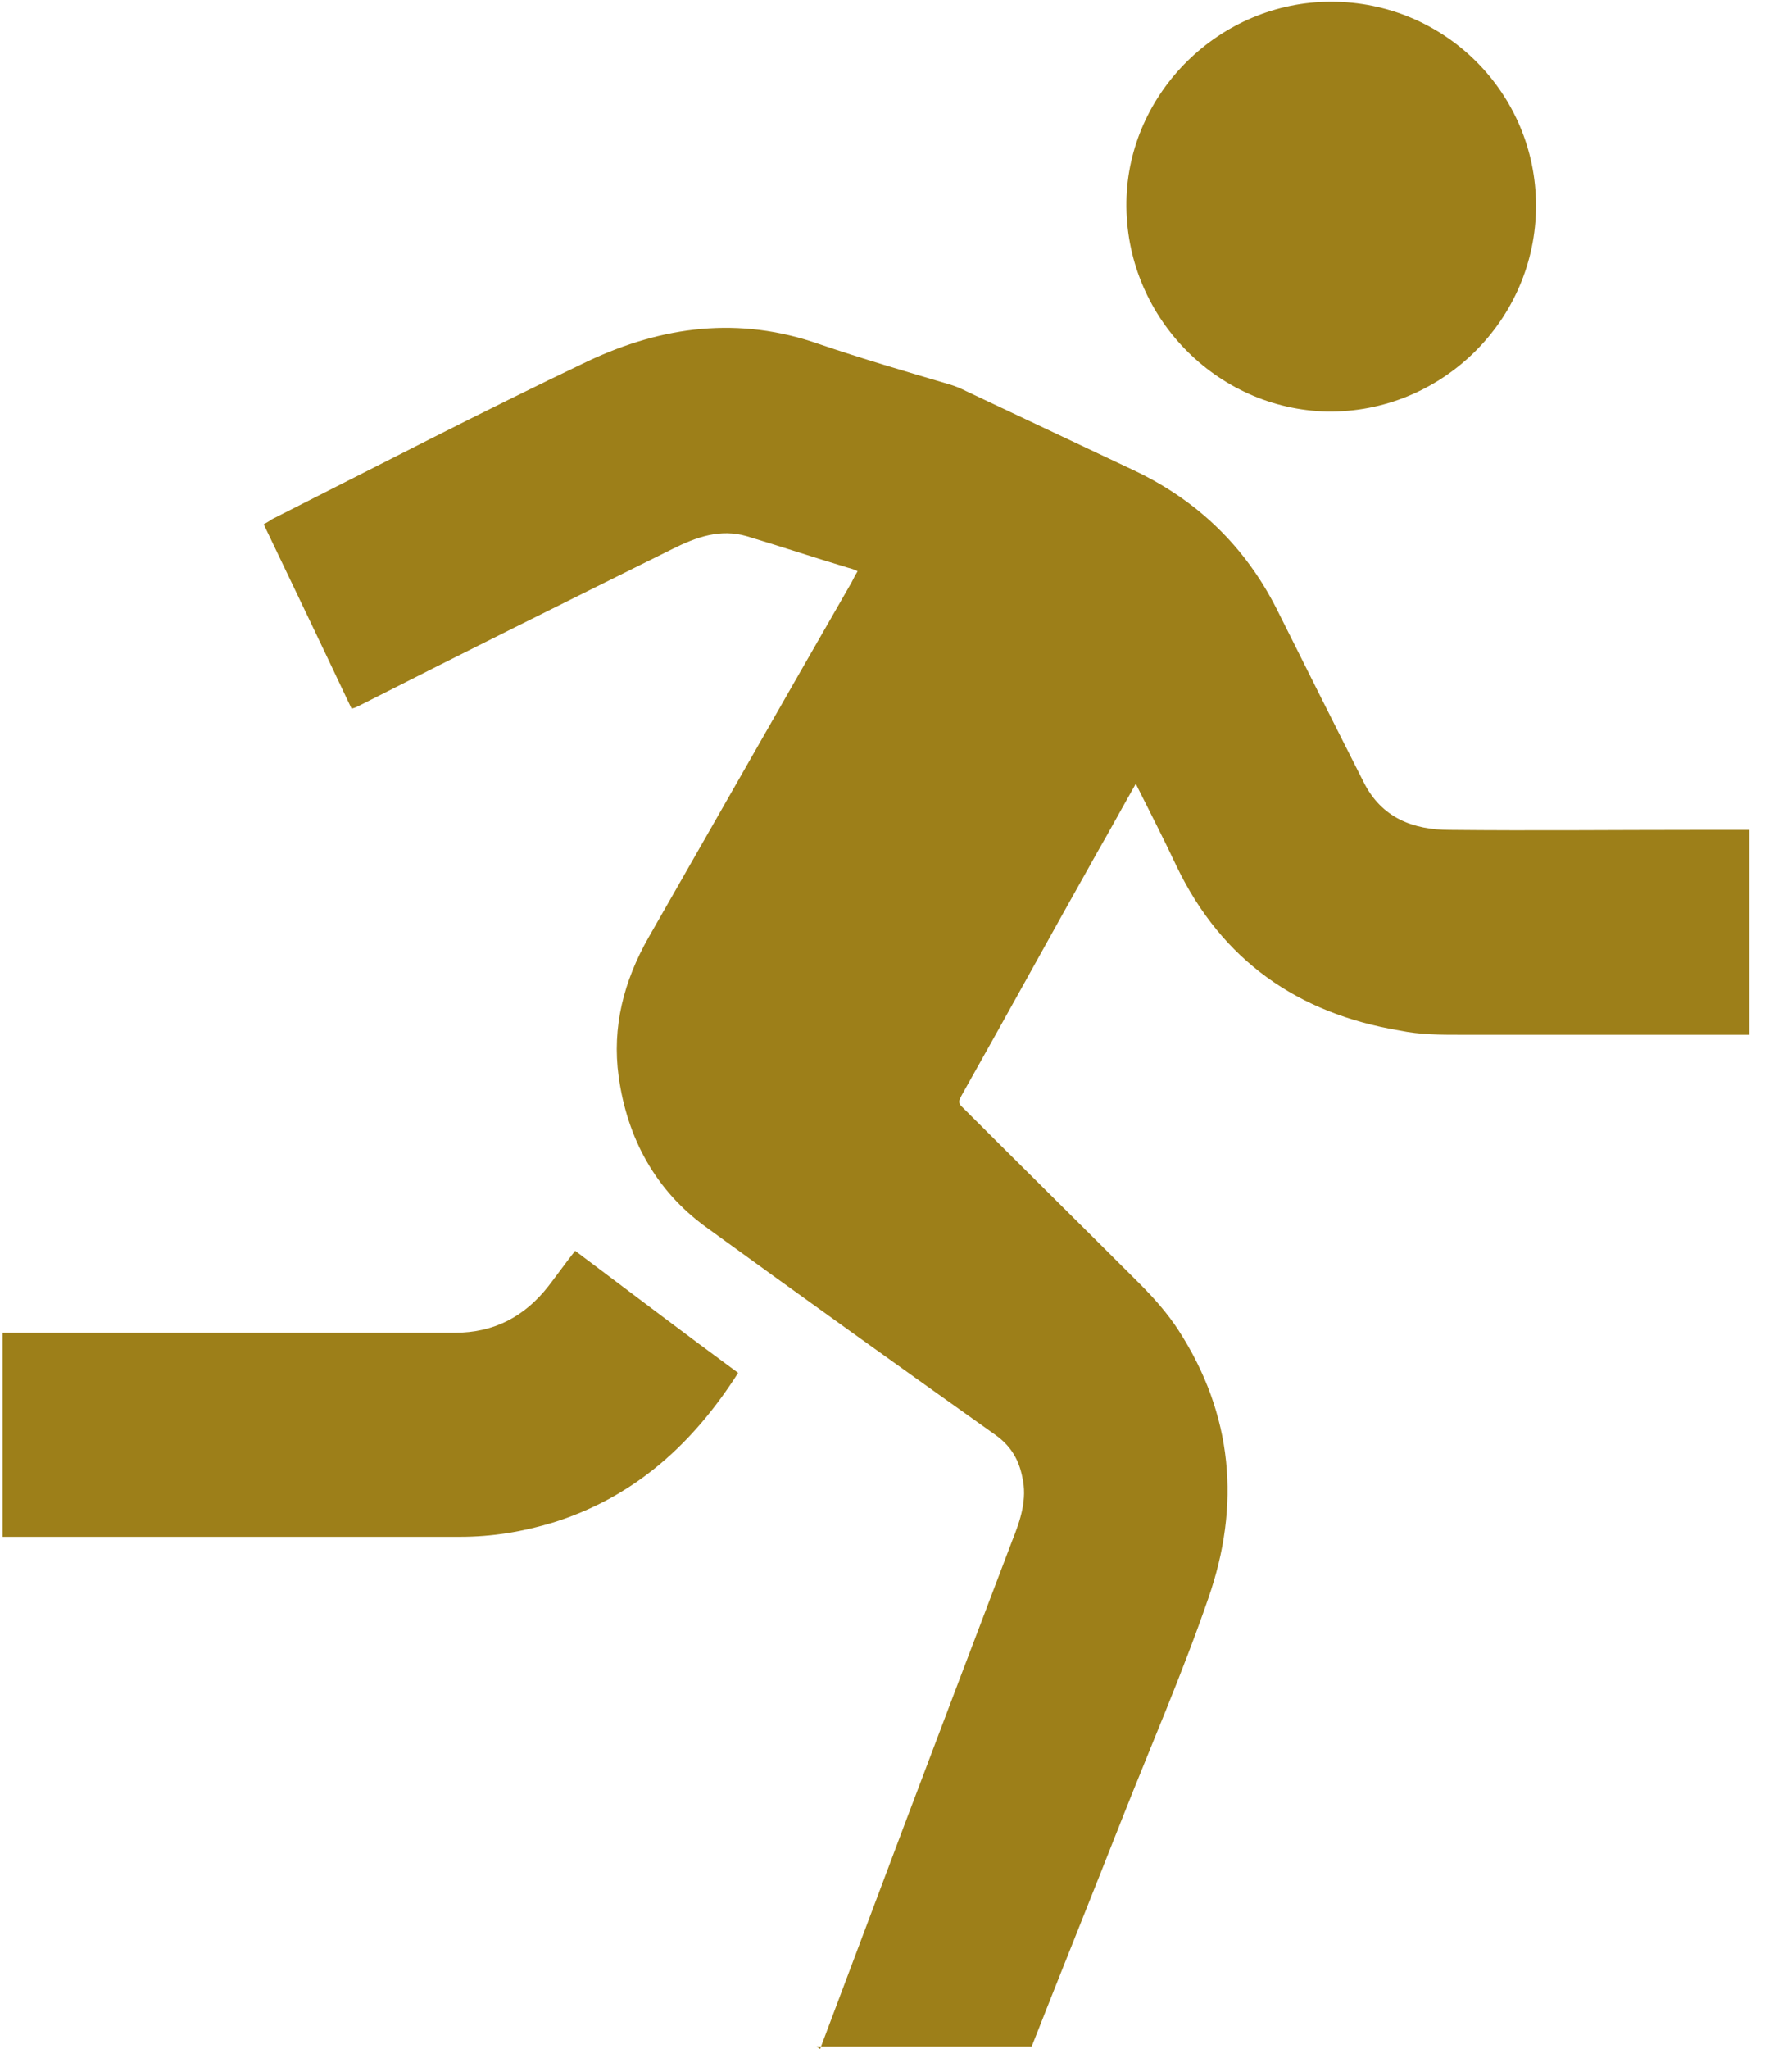
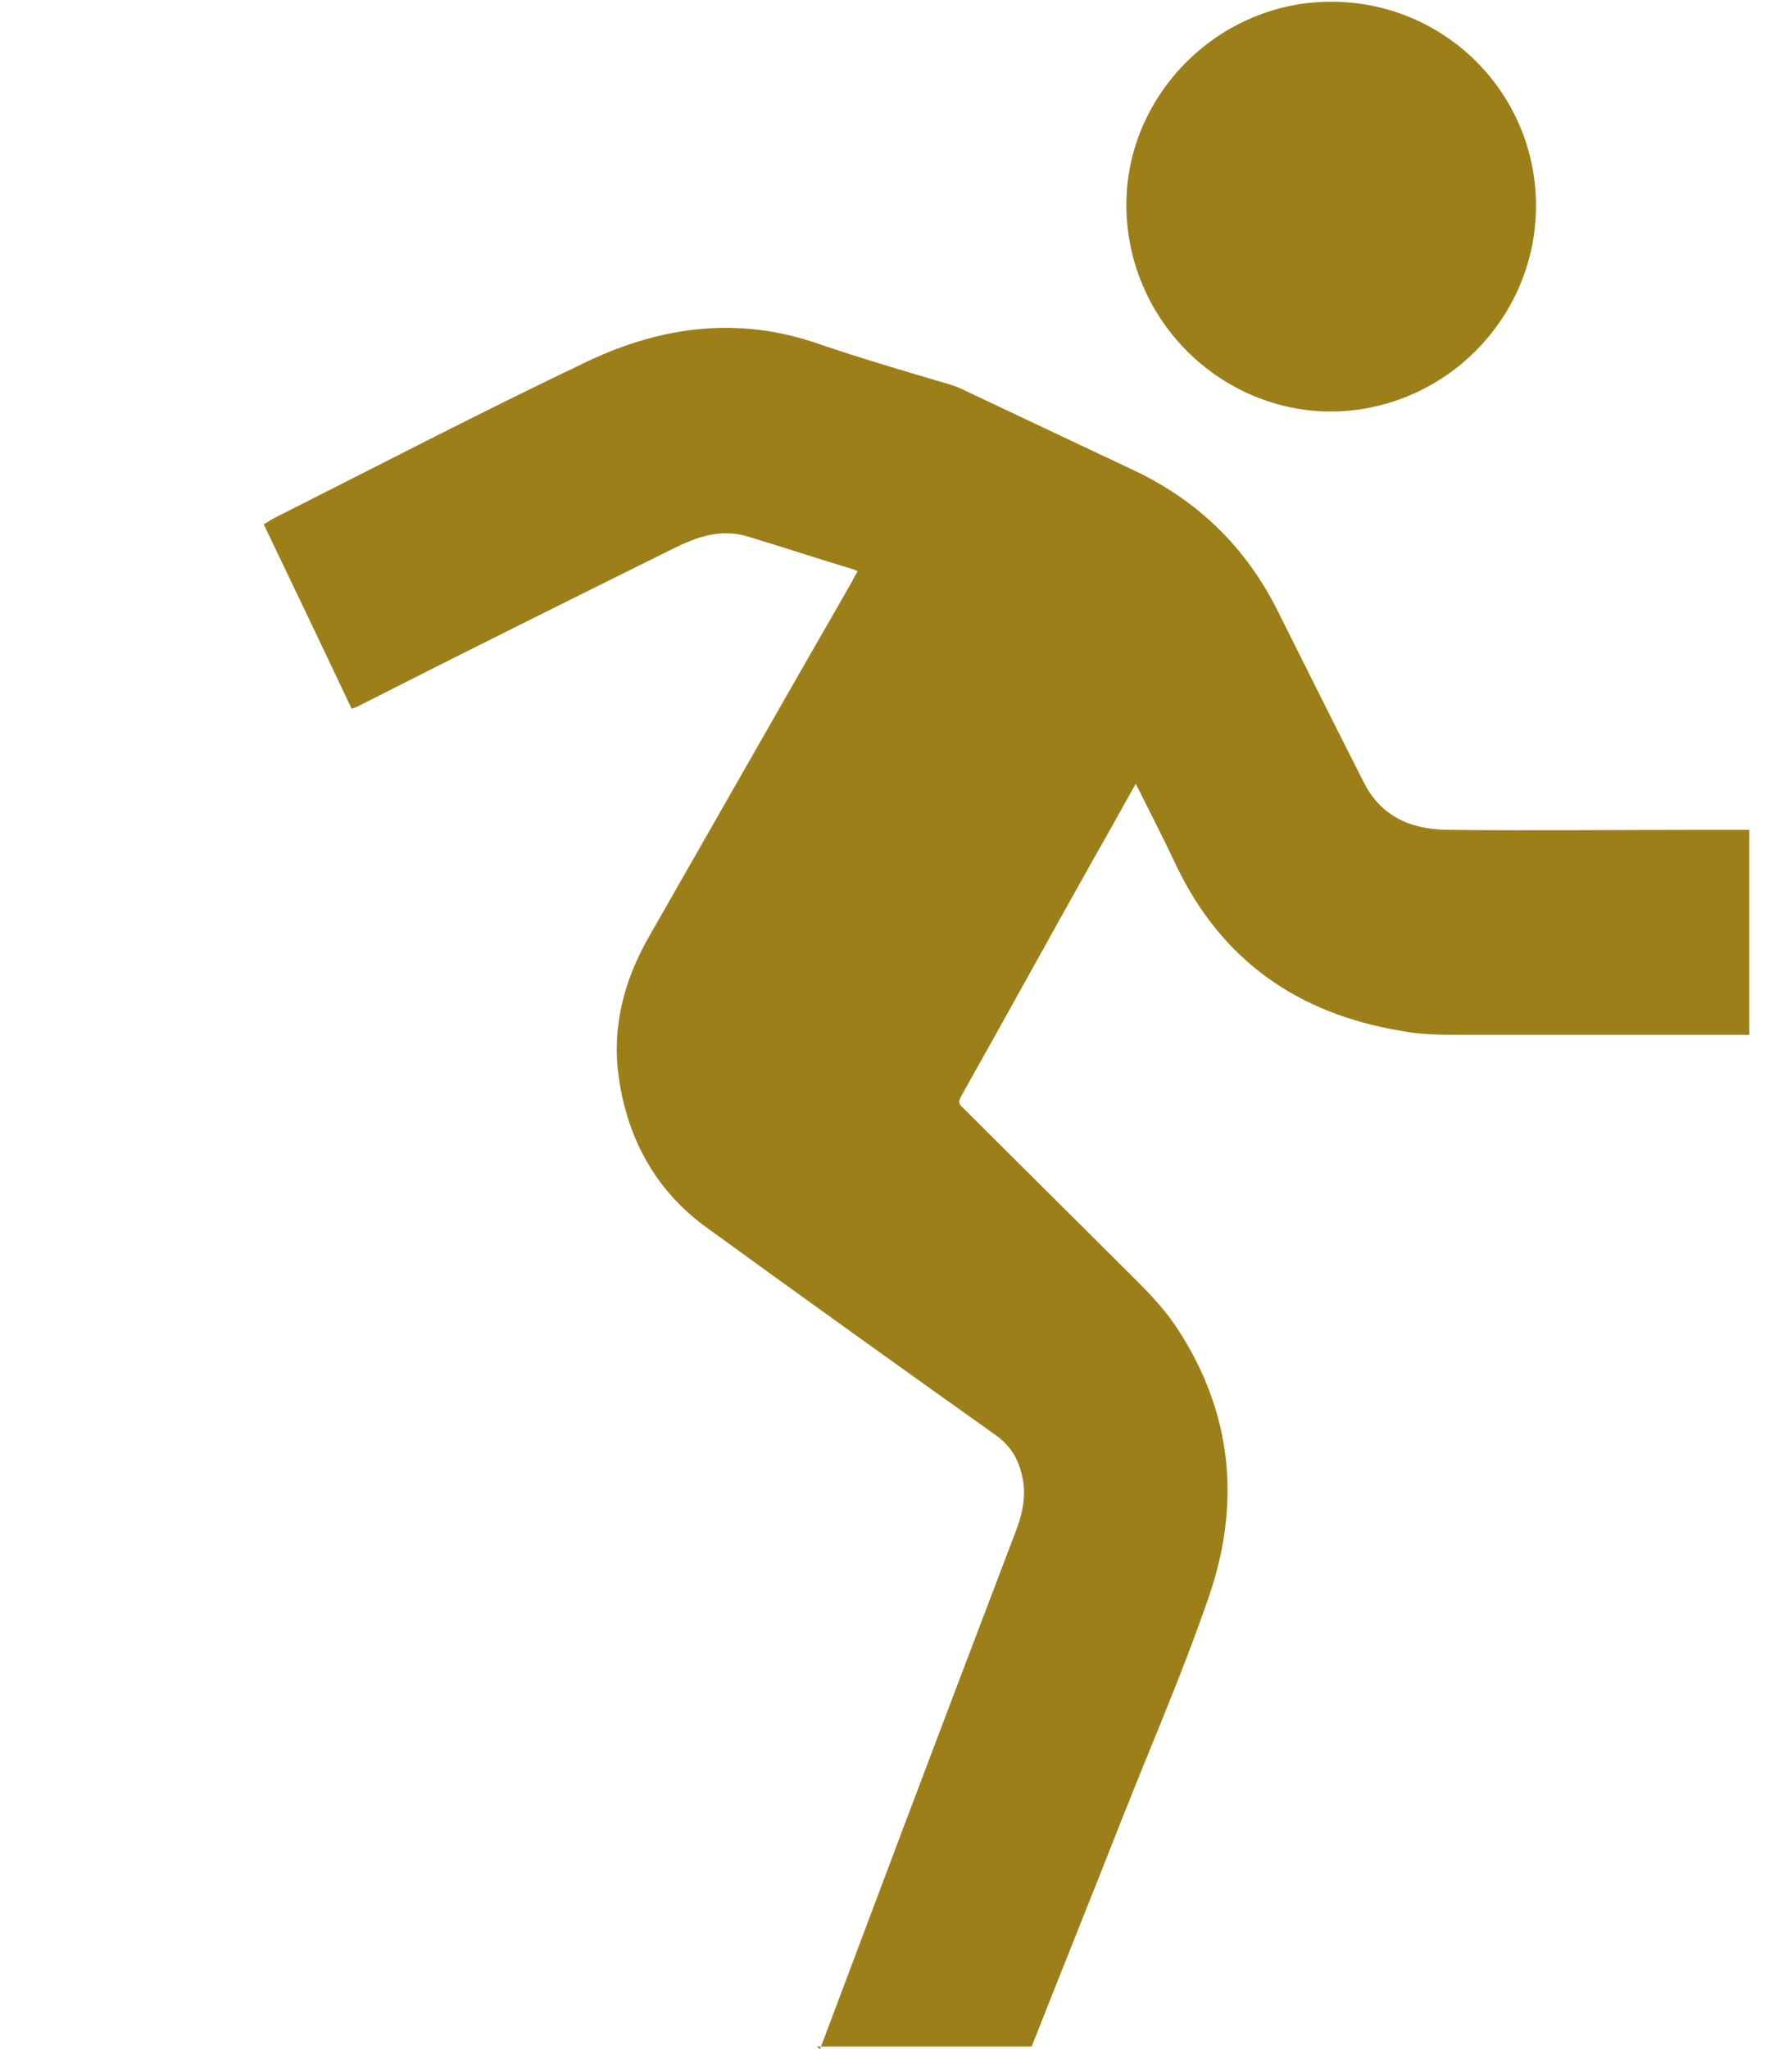
<svg xmlns="http://www.w3.org/2000/svg" width="21" height="24" viewBox="0 0 21 24" fill="none">
  <g clip-path="url(#clip0_8367_14579)">
    <path d="M9.61 24C9.94 23.12 10.27 22.25 10.6 21.37C11.02 20.26 11.44 19.15 11.86 18.05C11.96 17.8 12.04 17.56 11.98 17.3C11.94 17.1 11.85 16.94 11.67 16.81C10.53 16 9.4 15.19 8.27 14.37C7.68 13.94 7.35 13.33 7.25 12.61C7.17 12.03 7.31 11.49 7.6 10.98C8.39 9.6 9.18 8.21 9.98 6.82C10 6.78 10.02 6.74 10.05 6.69C10.01 6.67 9.98 6.66 9.94 6.65C9.54 6.53 9.15 6.4 8.75 6.28C8.44 6.19 8.16 6.29 7.88 6.43C6.65 7.04 5.42 7.65 4.2 8.27C4.18 8.28 4.16 8.29 4.12 8.3C3.78 7.58 3.44 6.87 3.09 6.14C3.13 6.12 3.16 6.1 3.19 6.08C4.42 5.46 5.65 4.82 6.89 4.23C7.76 3.82 8.66 3.7 9.6 4.03C10.1 4.2 10.61 4.35 11.12 4.5C11.19 4.52 11.26 4.55 11.32 4.58C11.98 4.89 12.63 5.2 13.29 5.51C14.03 5.86 14.59 6.4 14.96 7.13C15.3 7.81 15.64 8.49 15.98 9.16C16.19 9.58 16.56 9.72 16.99 9.72C17.96 9.73 18.93 9.72 19.9 9.72C20.1 9.72 20.3 9.72 20.5 9.72V12.12C19.37 12.12 18.25 12.12 17.12 12.12C16.88 12.12 16.64 12.12 16.4 12.07C15.21 11.87 14.32 11.25 13.79 10.15C13.64 9.83 13.48 9.52 13.31 9.18C13.15 9.46 13.01 9.72 12.86 9.98C12.33 10.92 11.81 11.87 11.28 12.81C11.25 12.87 11.21 12.91 11.28 12.97C11.97 13.66 12.66 14.34 13.35 15.03C13.52 15.2 13.68 15.38 13.81 15.58C14.45 16.57 14.54 17.63 14.16 18.72C13.86 19.59 13.49 20.44 13.15 21.3C12.8 22.19 12.44 23.08 12.09 23.97H9.57L9.61 24Z" fill="#9D7F19" />
-     <path d="M0.03 18.01V15.61H0.18C1.9 15.61 3.61 15.61 5.33 15.61C5.79 15.61 6.15 15.42 6.43 15.06C6.53 14.93 6.63 14.79 6.74 14.65C7.38 15.13 8.01 15.61 8.65 16.08C8.12 16.91 7.44 17.53 6.49 17.83C6.13 17.94 5.77 18 5.39 18C3.65 18 1.91 18 0.17 18H0.03V18.01Z" fill="#9D7F19" />
    <path d="M15.6 0.02C16.93 0.02 18 1.09 18 2.41C18 3.75 16.89 4.84 15.55 4.82C14.25 4.79 13.18 3.7 13.2 2.36C13.22 1.09 14.29 0.02 15.6 0.02Z" fill="#9D7F19" />
  </g>
  <defs>
    <clipPath id="clip0_8367_14579">
      <rect width="20.52" height="24" fill="white" />
    </clipPath>
  </defs>
</svg>